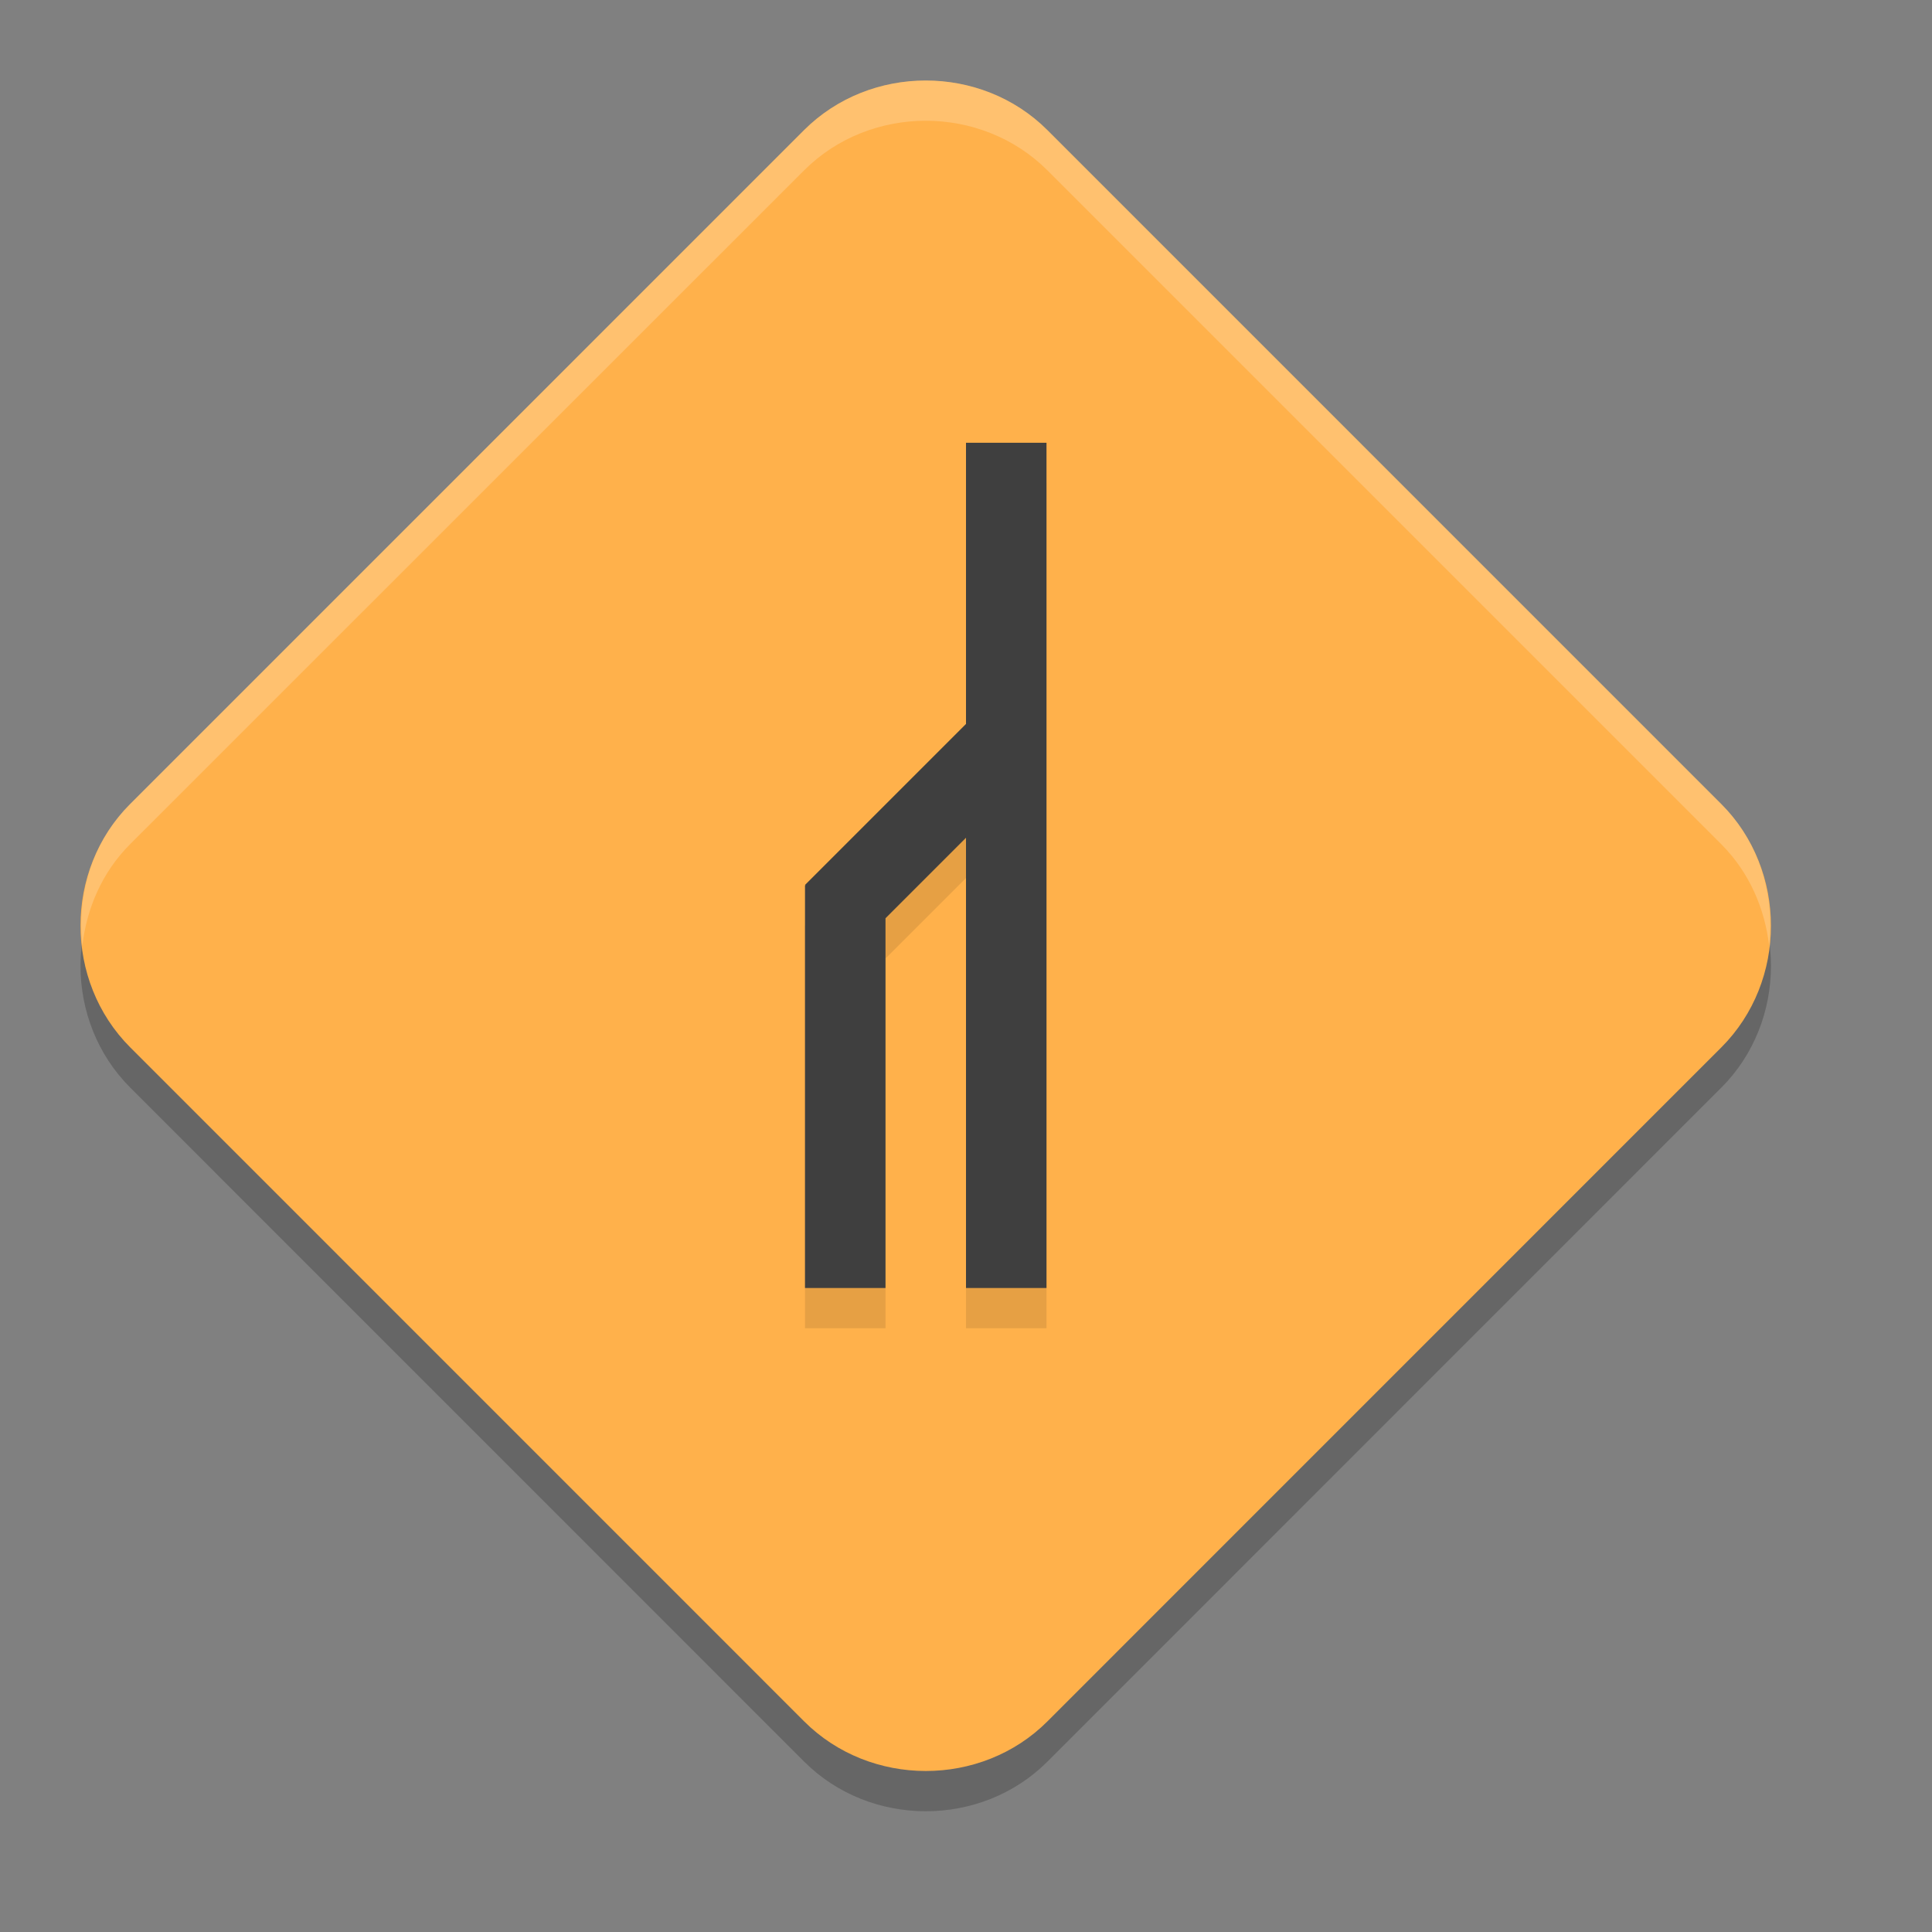
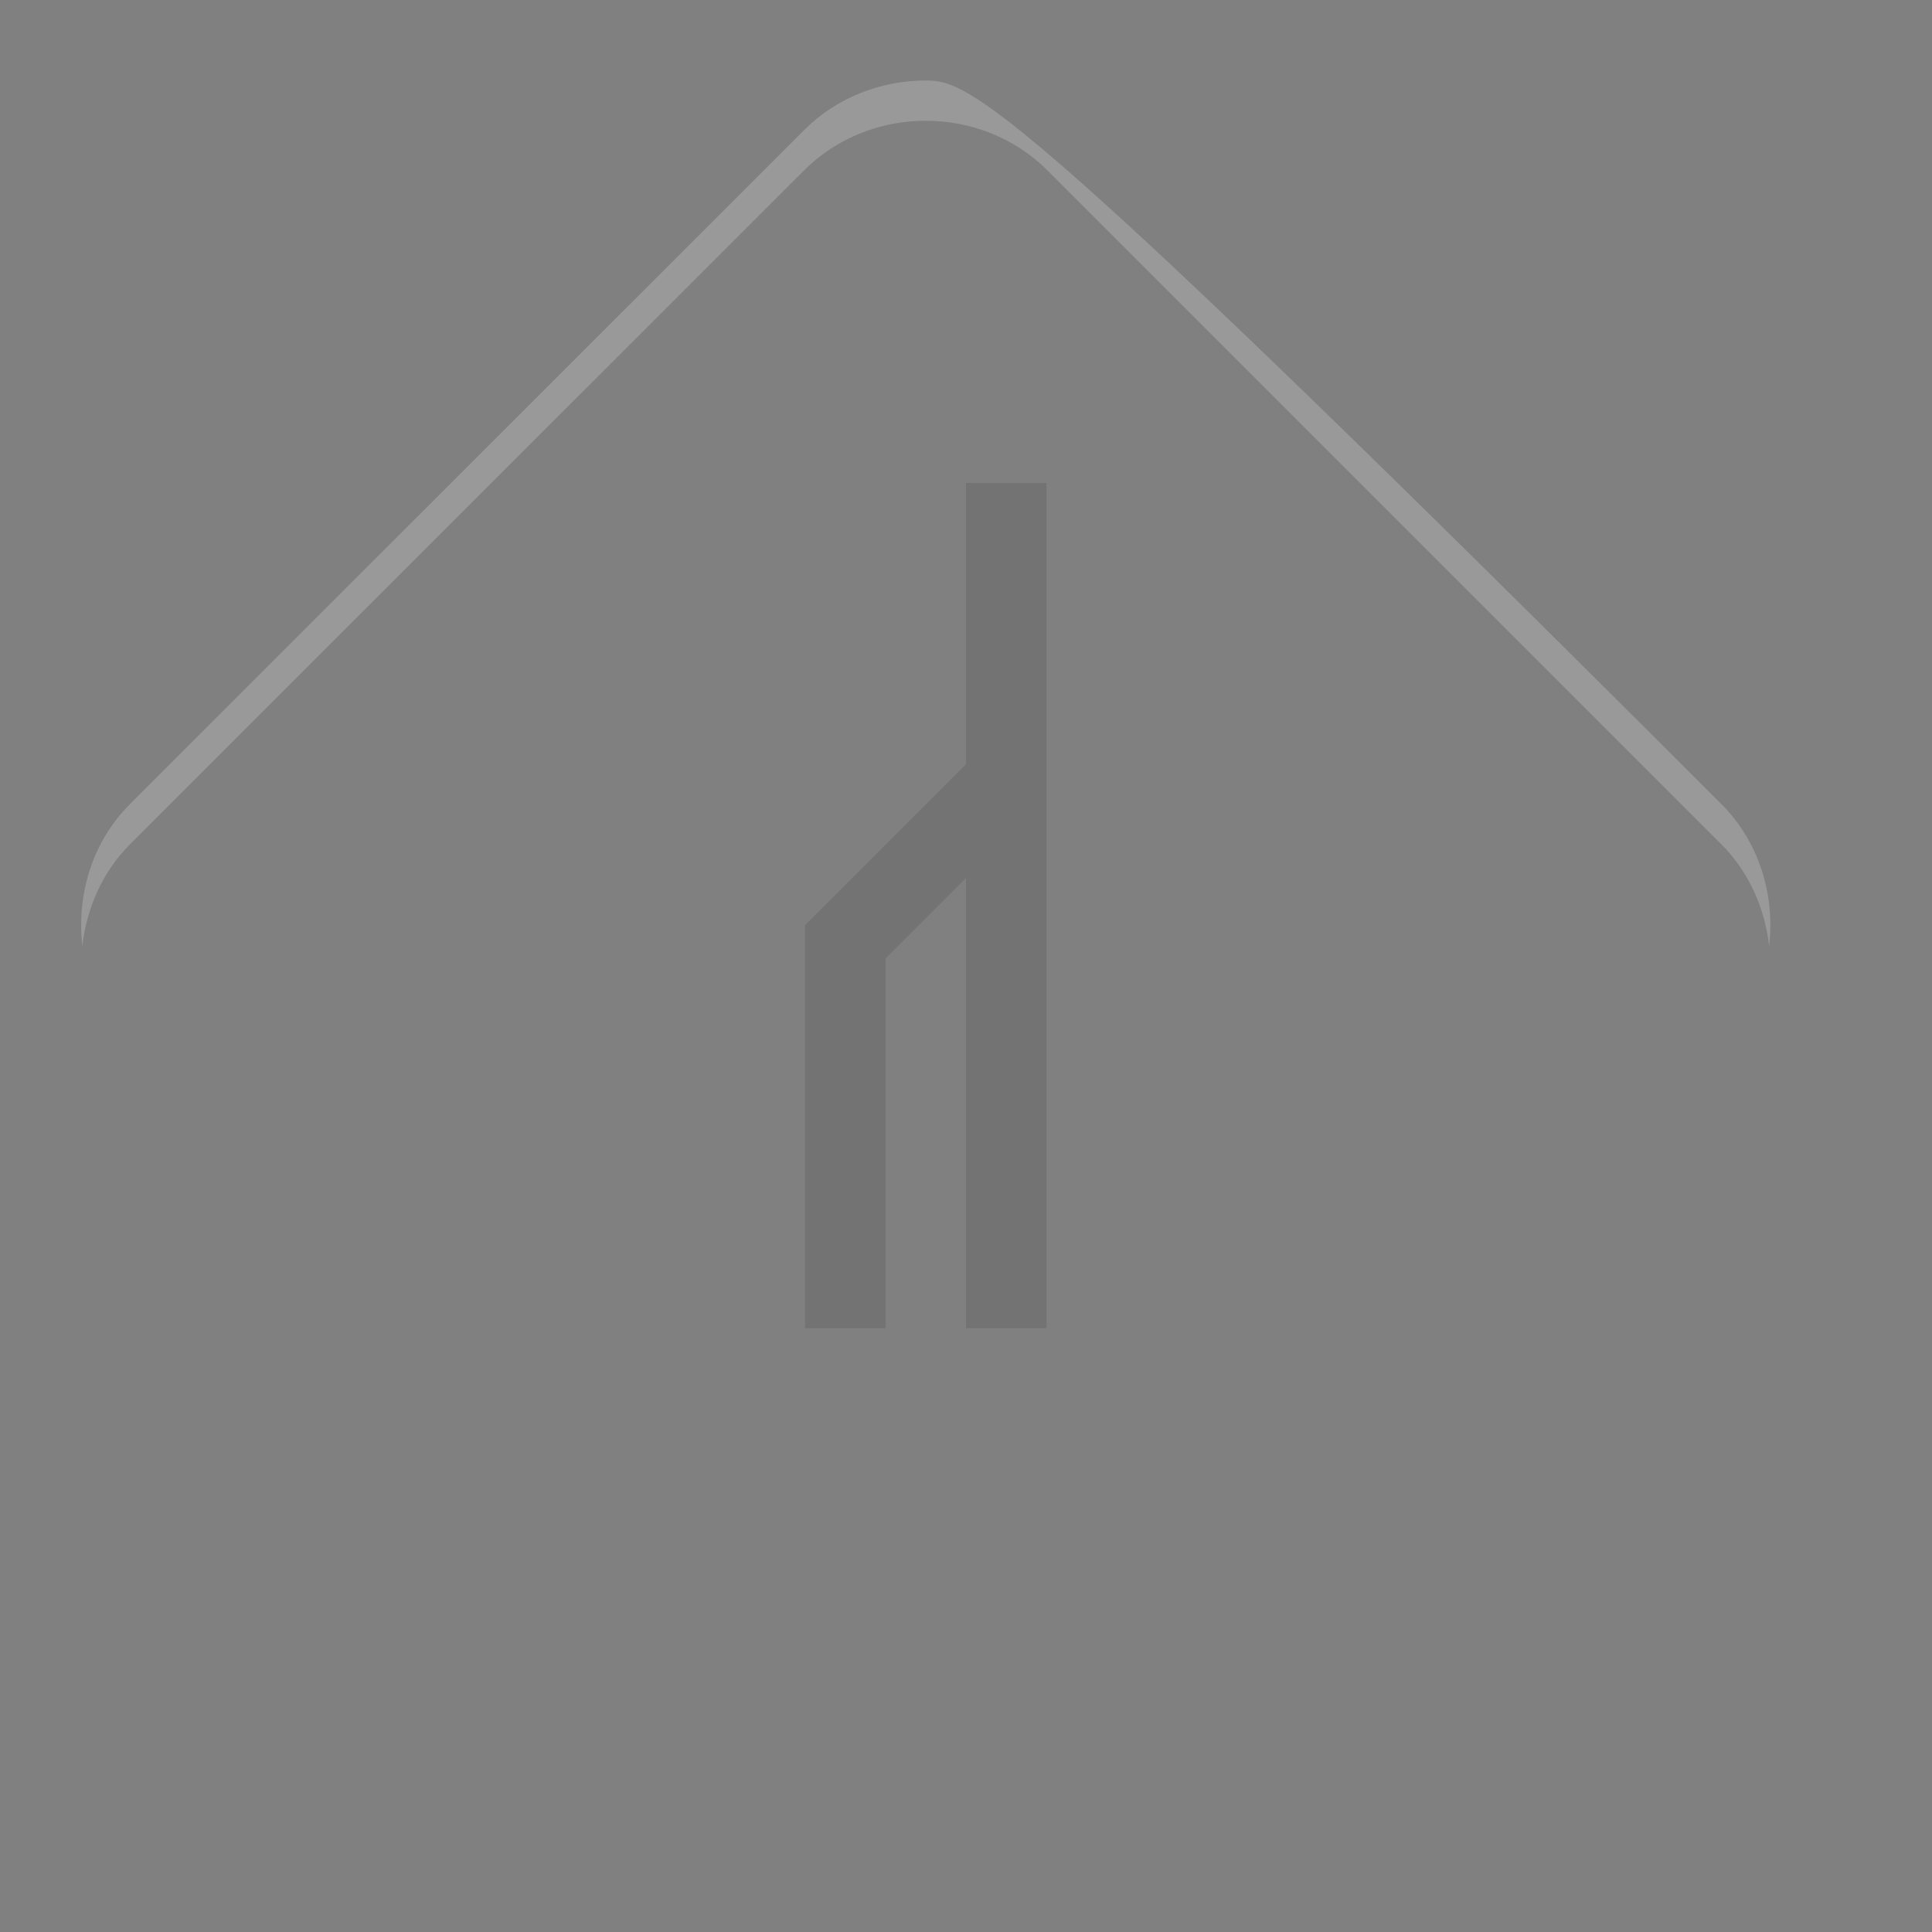
<svg xmlns="http://www.w3.org/2000/svg" width="24" height="24" version="1">
  <rect width="100%" height="100%" fill="#808080" stroke="none" />
-   <path style="opacity:0.2" d="m 11.5,1.5 c -0.55,0 -1.1,0.205 -1.512,0.616 L 1.616,10.489 c -0.822,0.822 -0.821,2.198 0.001,3.021 l 8.372,8.373 c 0.822,0.822 2.2,0.823 3.022,0.001 L 21.383,13.511 c 0.822,-0.822 0.822,-2.2 0,-3.022 L 13.011,2.116 C 12.6,1.705 12.05,1.5 11.5,1.5 Z" />
-   <path style="fill:#ffb14b" d="m 11.5,1 c -0.55,0 -1.1,0.205 -1.512,0.616 L 1.616,9.989 c -0.822,0.822 -0.821,2.198 0.001,3.021 l 8.372,8.373 c 0.822,0.822 2.2,0.823 3.022,0.001 L 21.383,13.011 c 0.822,-0.822 0.822,-2.2 0,-3.022 L 13.011,1.616 C 12.6,1.205 12.05,1 11.5,1 Z" />
  <path style="opacity:0.1" d="m 12,6 v 3.493 l -2,2 0.007,0.007 H 10 v 5 h 1 v -4.593 l 1,-1 v 5.593 h 1 V 6 Z" />
-   <path style="fill:#3f3f3f" d="m 12,5.5 v 3.493 l -2,2 0.007,0.007 H 10 V 16 h 1 v -4.593 l 1,-1 V 16 h 1 V 5.5 Z" />
-   <path style="fill:#ffffff;opacity:0.2" d="M 11.5 1 C 10.95 1 10.399 1.206 9.988 1.617 L 1.615 9.988 C 1.141 10.462 0.951 11.12 1.023 11.75 C 1.076 11.287 1.267 10.837 1.615 10.488 L 9.988 2.117 C 10.399 1.706 10.95 1.5 11.5 1.5 C 12.05 1.5 12.601 1.706 13.012 2.117 L 21.383 10.488 C 21.731 10.837 21.923 11.287 21.977 11.75 C 22.049 11.12 21.857 10.462 21.383 9.988 L 13.012 1.617 C 12.601 1.206 12.05 1 11.5 1 z" />
+   <path style="fill:#ffffff;opacity:0.2" d="M 11.5 1 C 10.95 1 10.399 1.206 9.988 1.617 L 1.615 9.988 C 1.141 10.462 0.951 11.12 1.023 11.75 C 1.076 11.287 1.267 10.837 1.615 10.488 L 9.988 2.117 C 10.399 1.706 10.95 1.5 11.5 1.5 C 12.05 1.5 12.601 1.706 13.012 2.117 L 21.383 10.488 C 21.731 10.837 21.923 11.287 21.977 11.75 C 22.049 11.12 21.857 10.462 21.383 9.988 C 12.601 1.206 12.05 1 11.5 1 z" />
</svg>